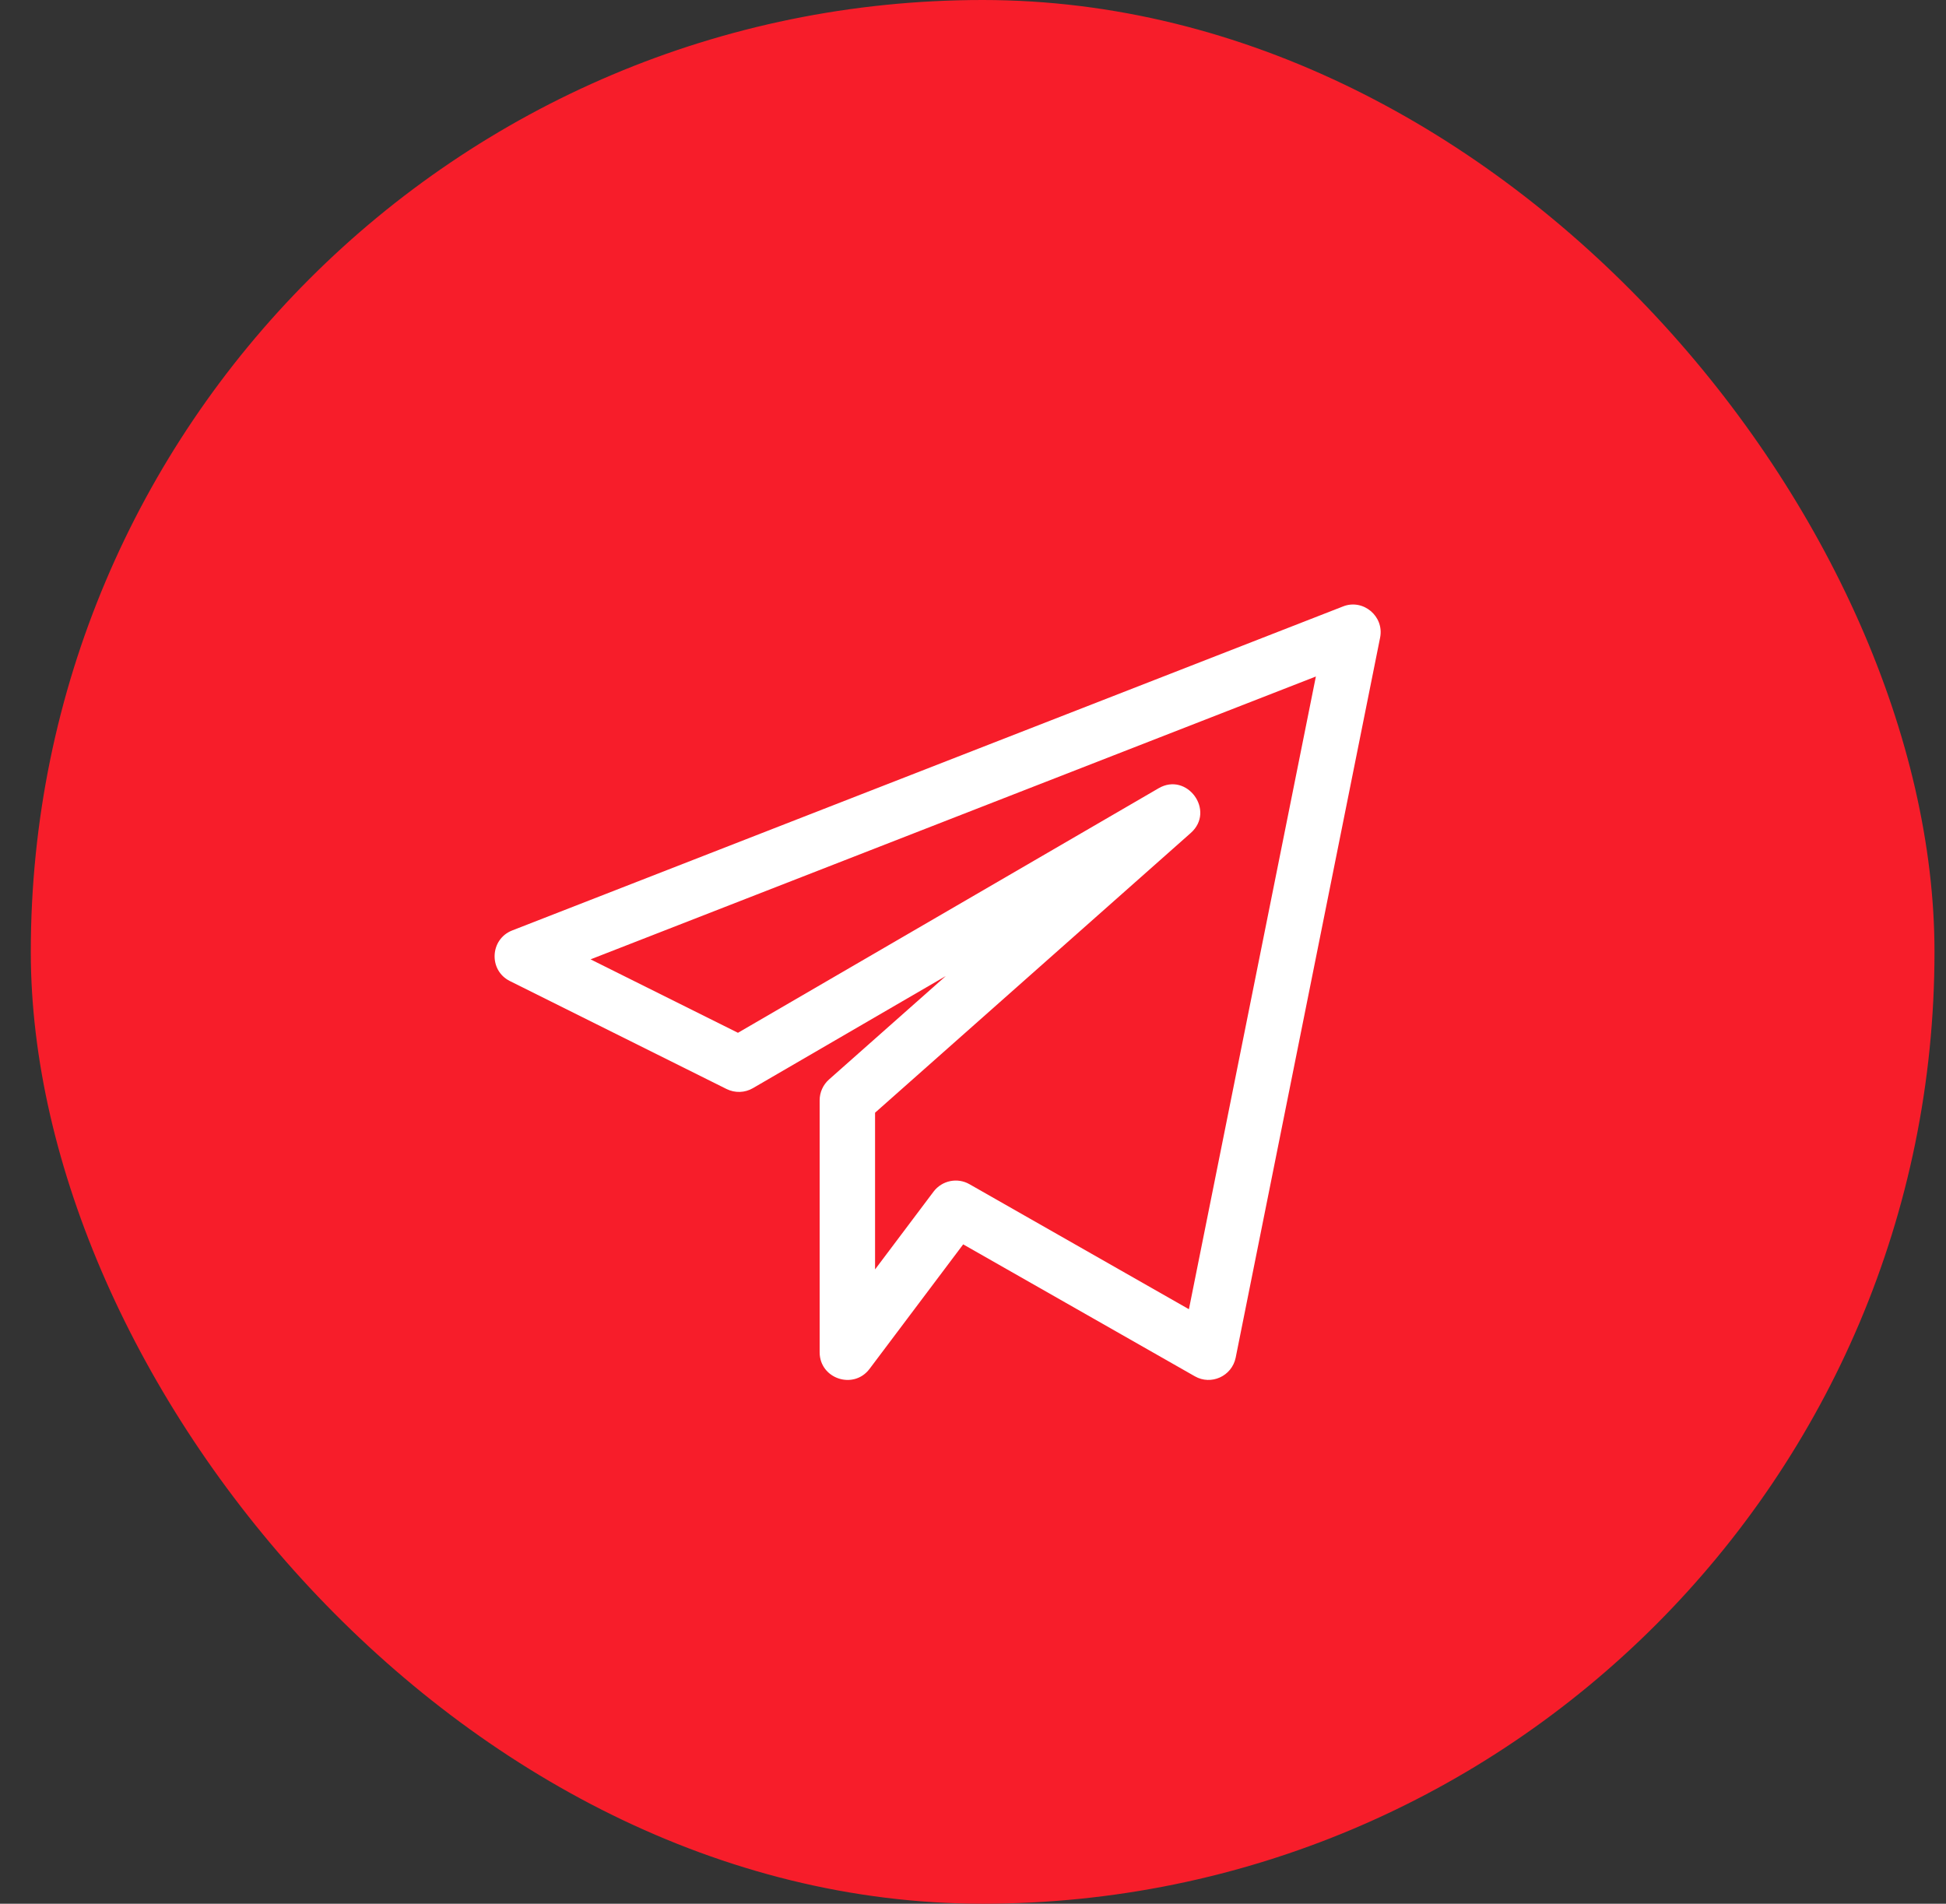
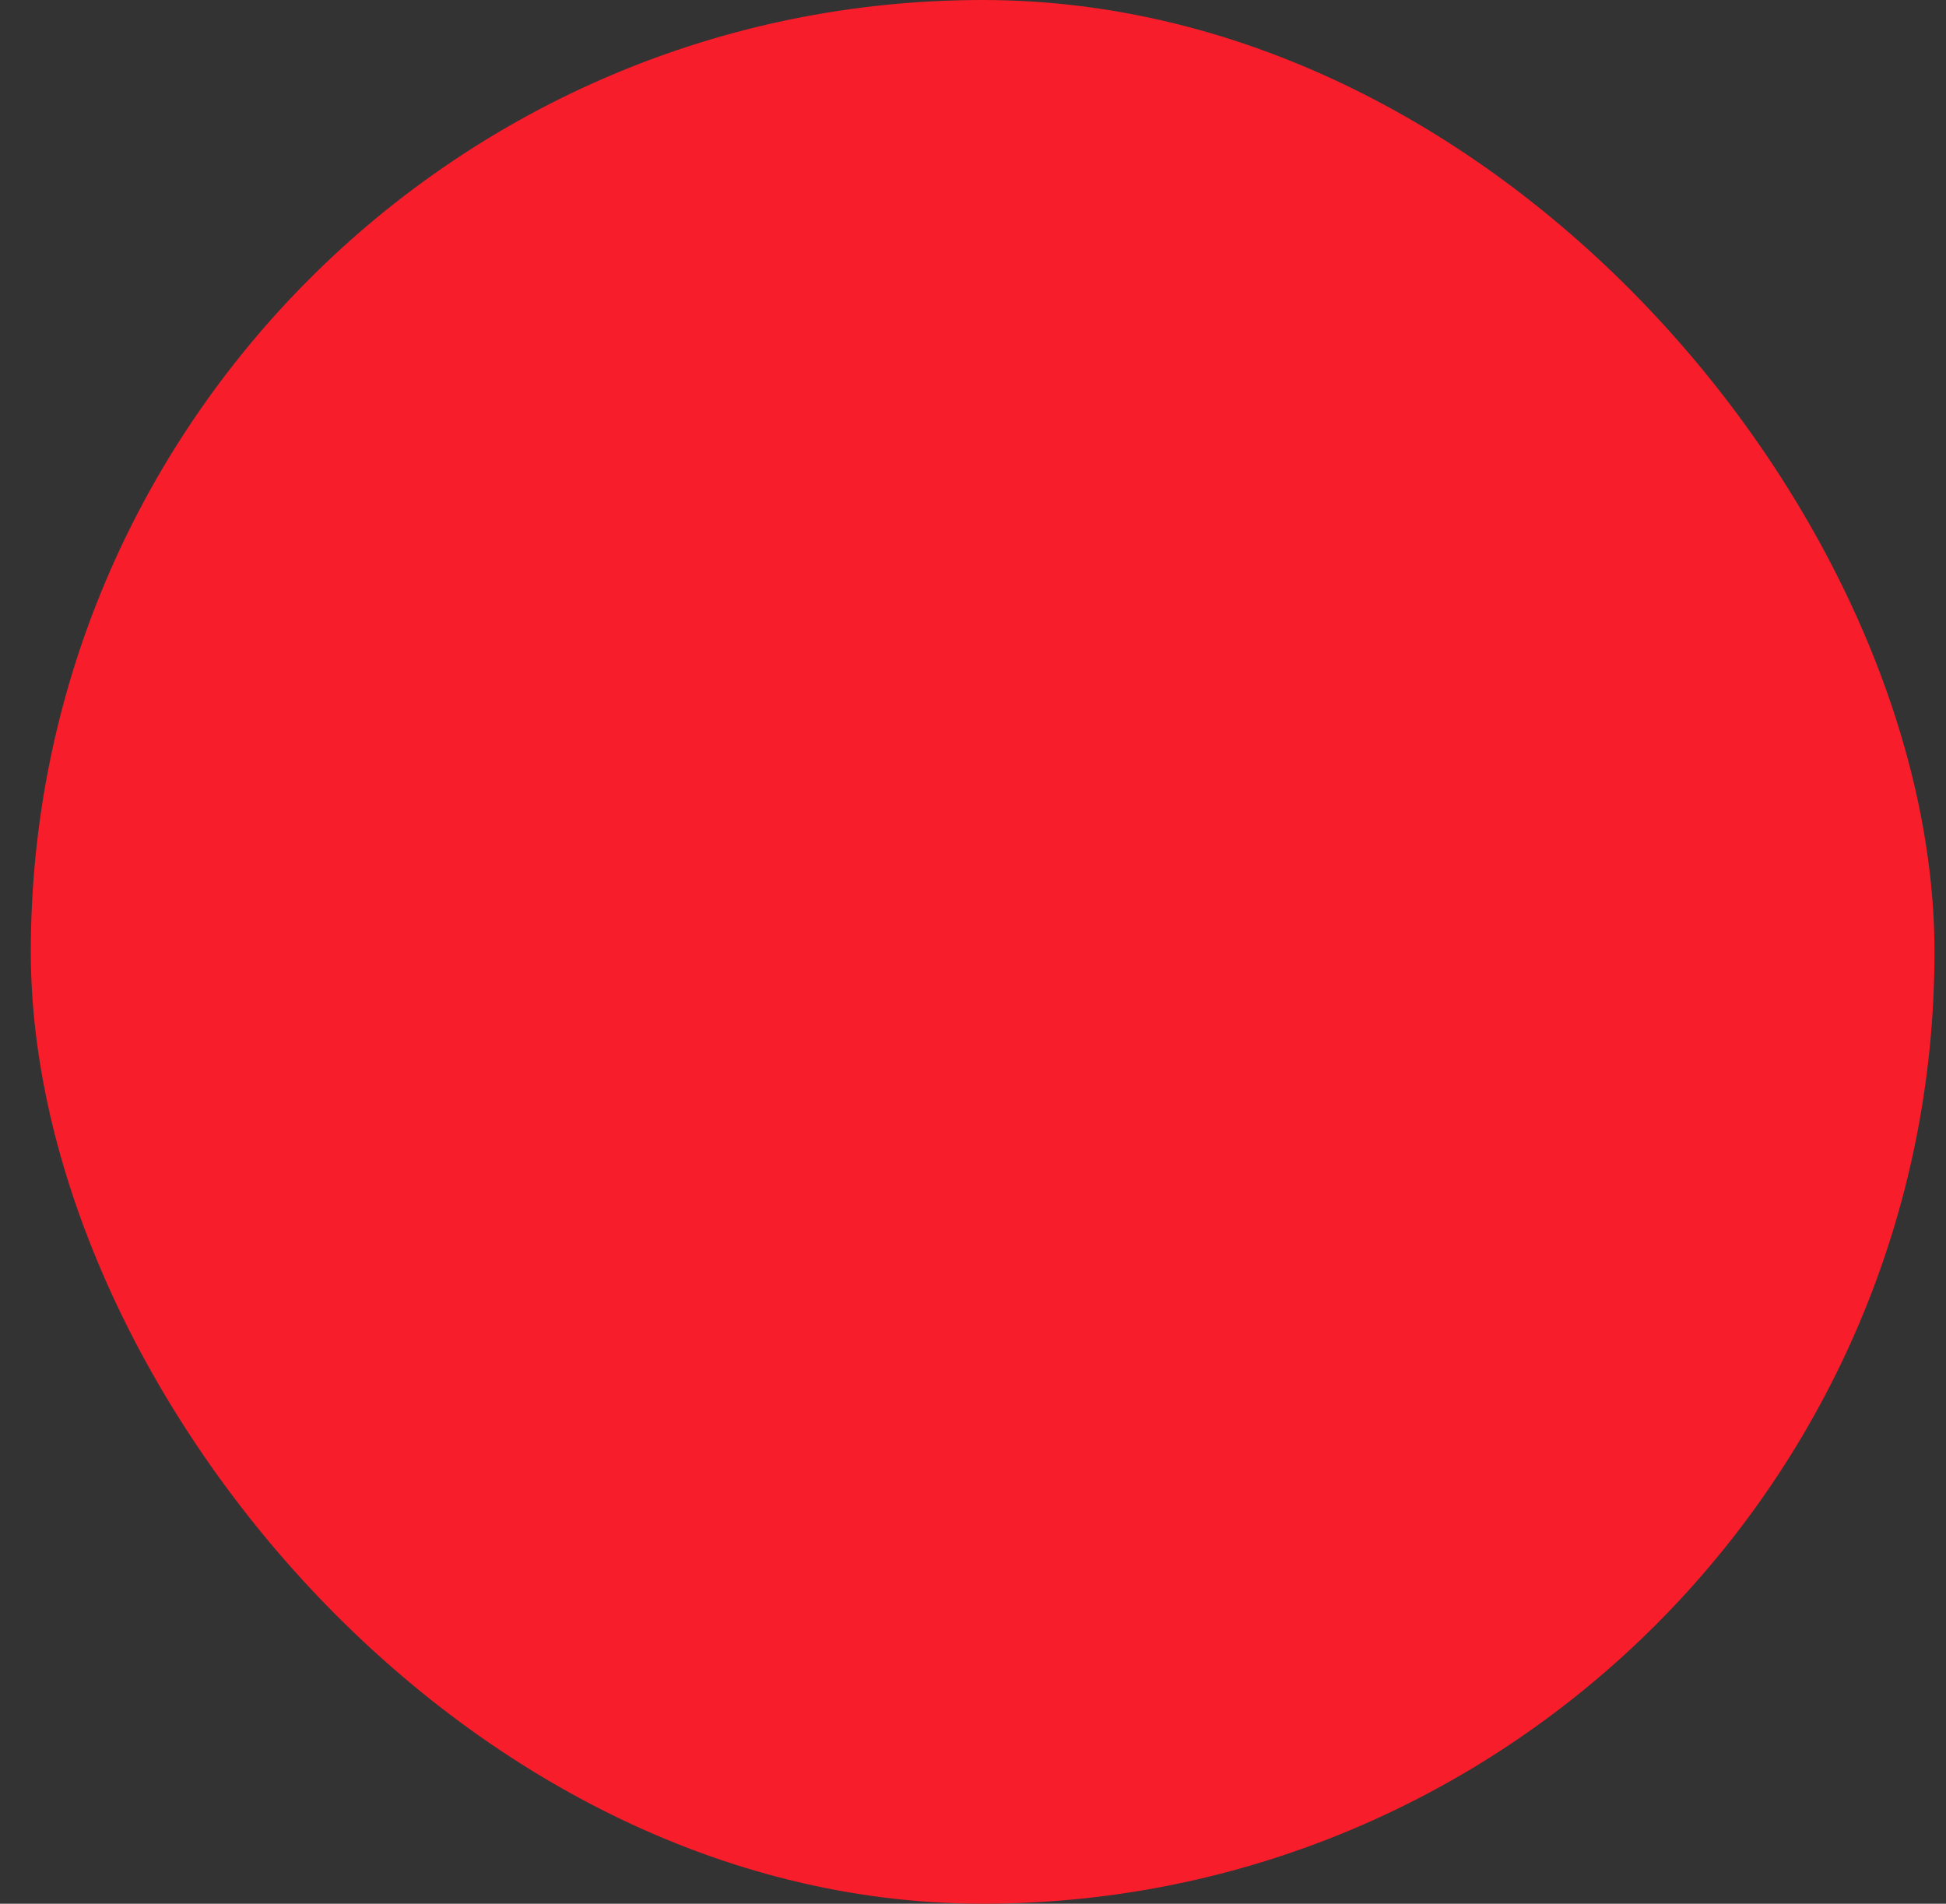
<svg xmlns="http://www.w3.org/2000/svg" width="46" height="45" viewBox="0 0 46 45" fill="none">
  <rect x="0" y="0" width="46" height="45" fill="#333333" stroke="none" />
  <rect x="0.728" width="45" height="45" rx="22.5" fill="#F71D2A" />
  <g clip-path="url(#clip0_85_44)">
-     <path d="M12.053 23.19L17.175 25.742C17.373 25.84 17.607 25.833 17.797 25.722L22.356 23.072L19.596 25.517C19.456 25.642 19.375 25.82 19.375 26.008V31.964C19.375 32.593 20.178 32.857 20.554 32.358L22.768 29.414L28.243 32.532C28.627 32.753 29.119 32.531 29.209 32.093L32.623 15.074C32.726 14.563 32.217 14.146 31.744 14.336L12.107 21.994C11.58 22.2 11.546 22.938 12.053 23.19ZM31.105 15.991L28.104 30.947L22.915 27.991C22.633 27.83 22.269 27.902 22.068 28.167L20.685 30.006V26.302L28.147 19.69C28.738 19.167 28.059 18.238 27.385 18.634L17.444 24.413L13.96 22.677L31.105 15.991Z" fill="white" />
-   </g>
+     </g>
  <defs>
    <clipPath id="clip0_85_44">
      <rect x="11.691" y="13.418" width="20.945" height="20.945" fill="white" />
    </clipPath>
  </defs>
</svg>